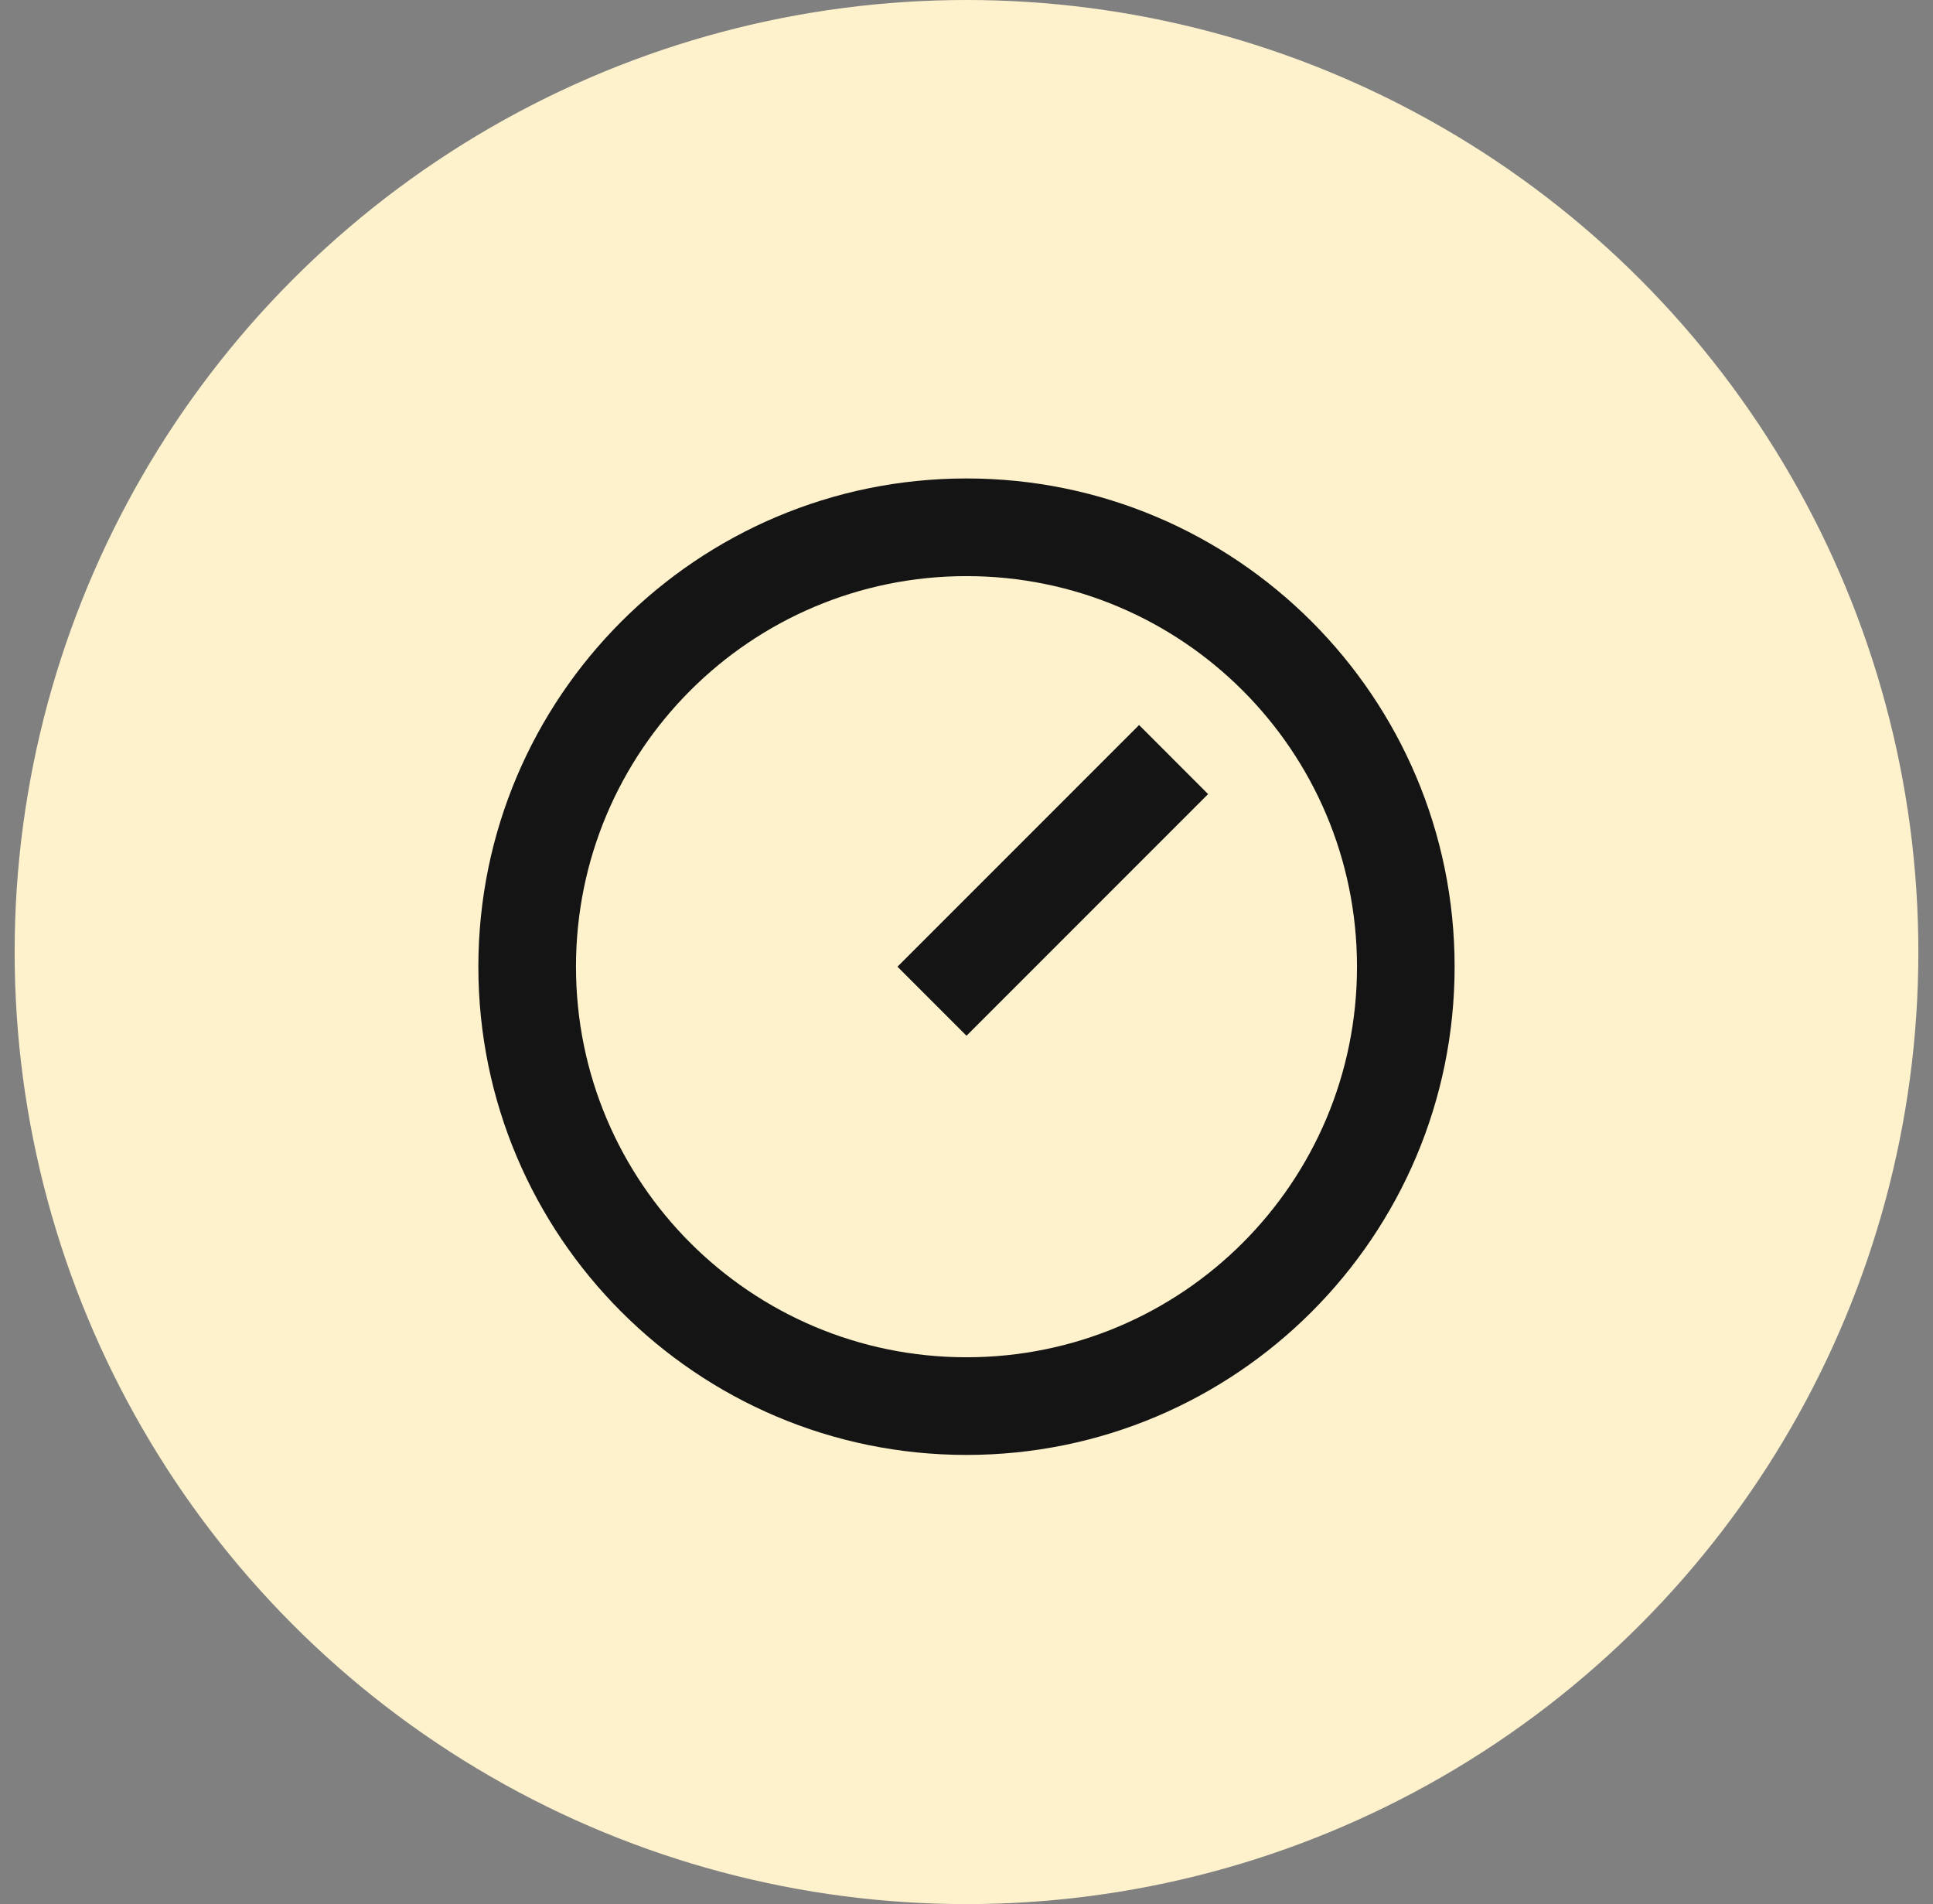
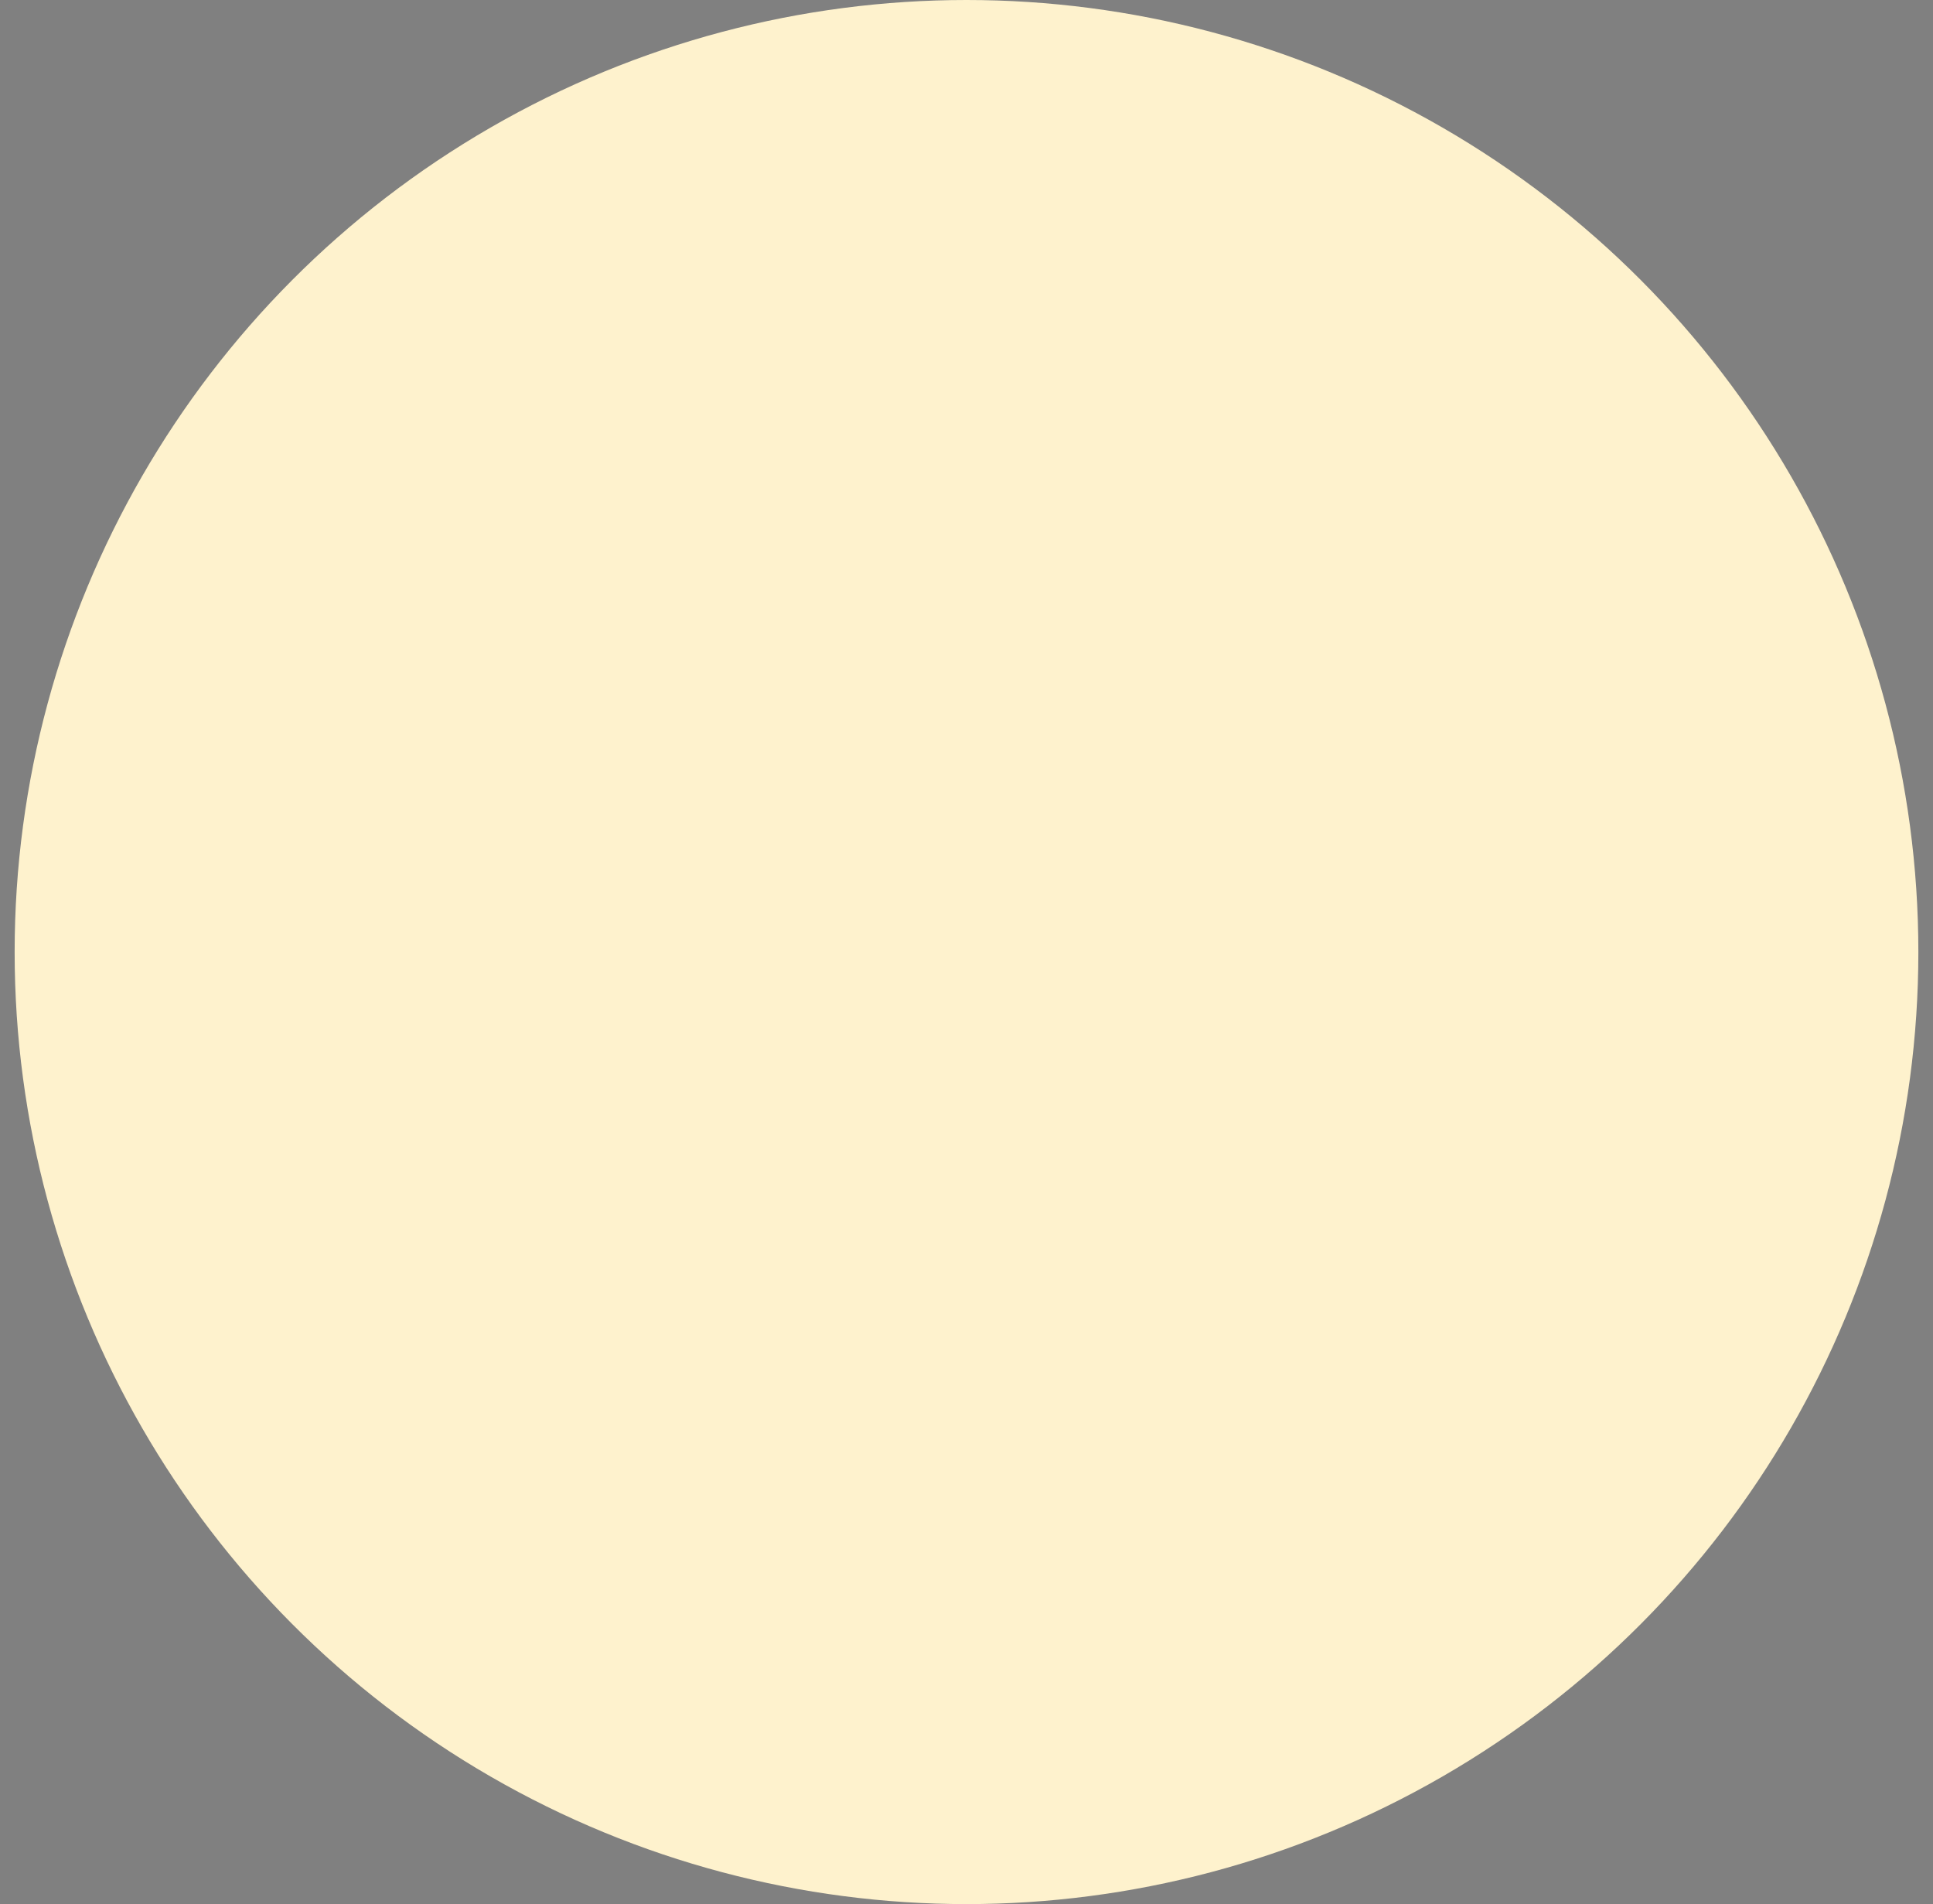
<svg xmlns="http://www.w3.org/2000/svg" width="66" height="65" viewBox="0 0 66 65" fill="none">
  <rect x="0" y="0" width="66" height="65" fill="#808080" stroke="none" />
  <circle cx="33" cy="32.5" r="32.5" fill="#FEF2CD" />
-   <path d="M33 16.333C42.2 16.333 49.666 23.8 49.666 33C49.666 42.2 42.2 49.667 33 49.667C23.8 49.667 16.333 42.2 16.333 33C16.333 23.8 23.8 16.333 33 16.333ZM33 46.333C40.366 46.333 46.333 40.367 46.333 33C46.333 25.633 40.366 19.667 33 19.667C25.633 19.667 19.666 25.633 19.666 33C19.666 40.367 25.633 46.333 33 46.333ZM38.892 24.75L41.249 27.108L33 35.357L30.643 33L38.892 24.75Z" fill="#141414" />
</svg>